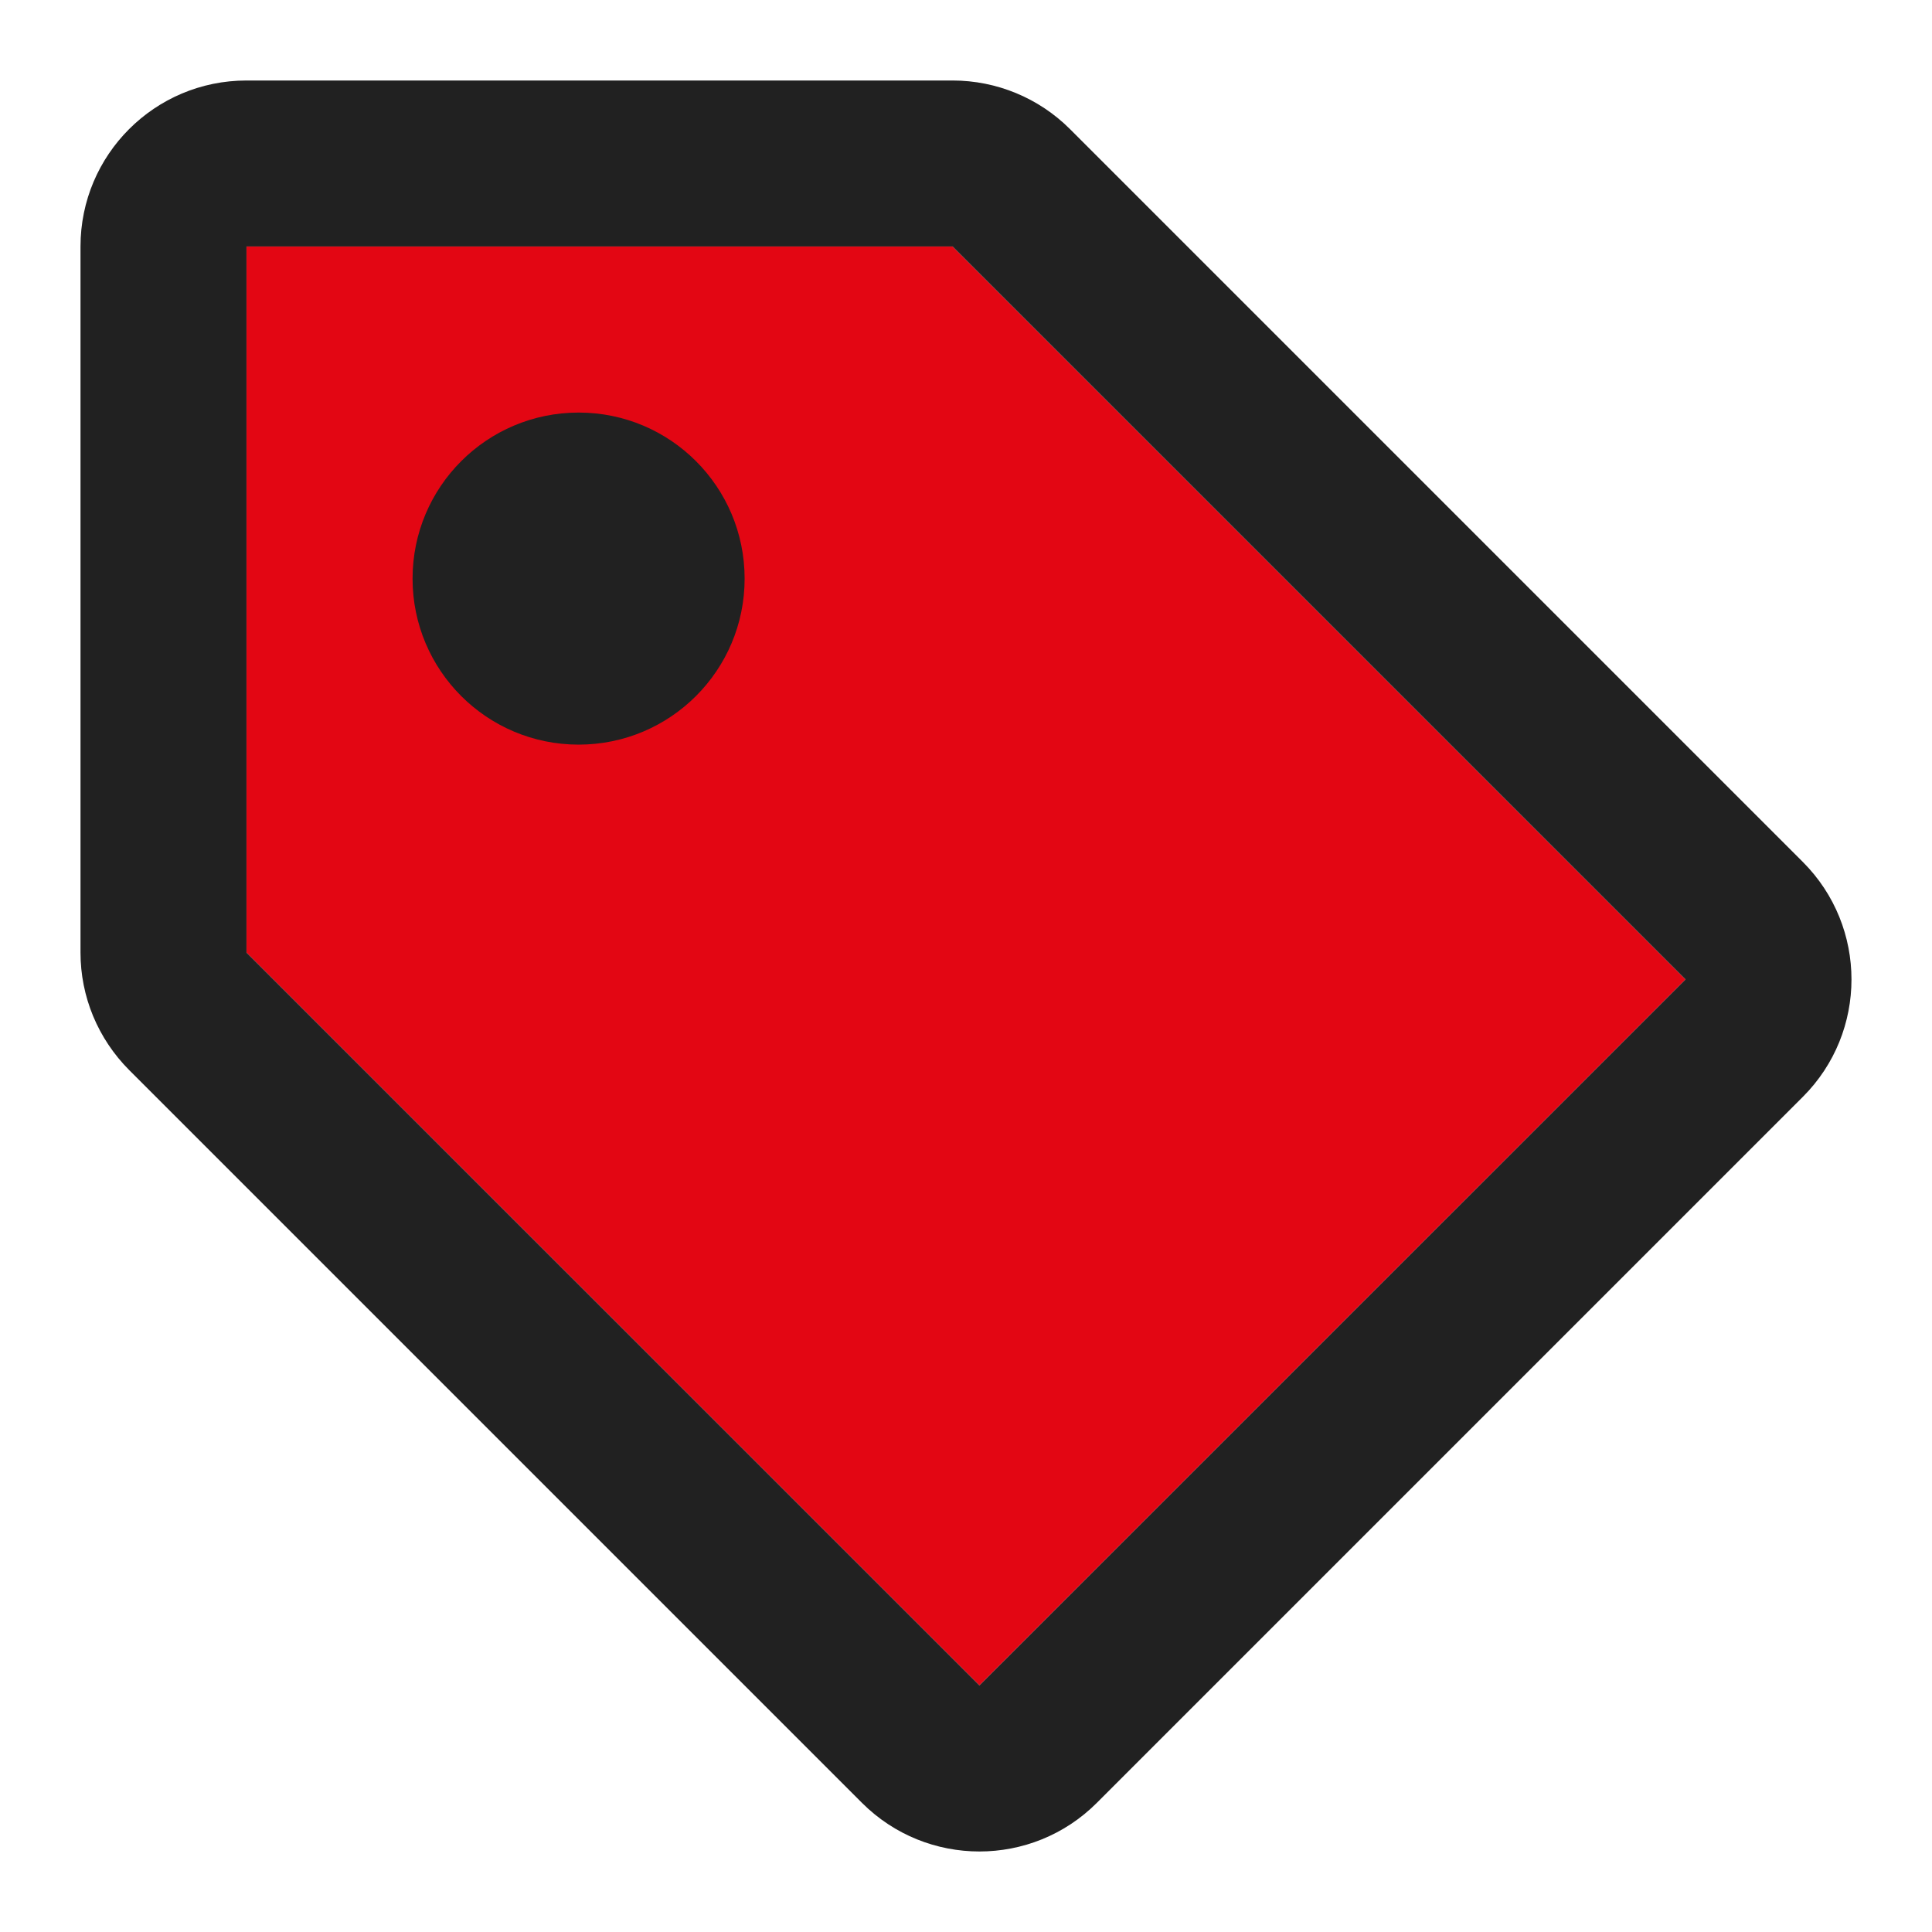
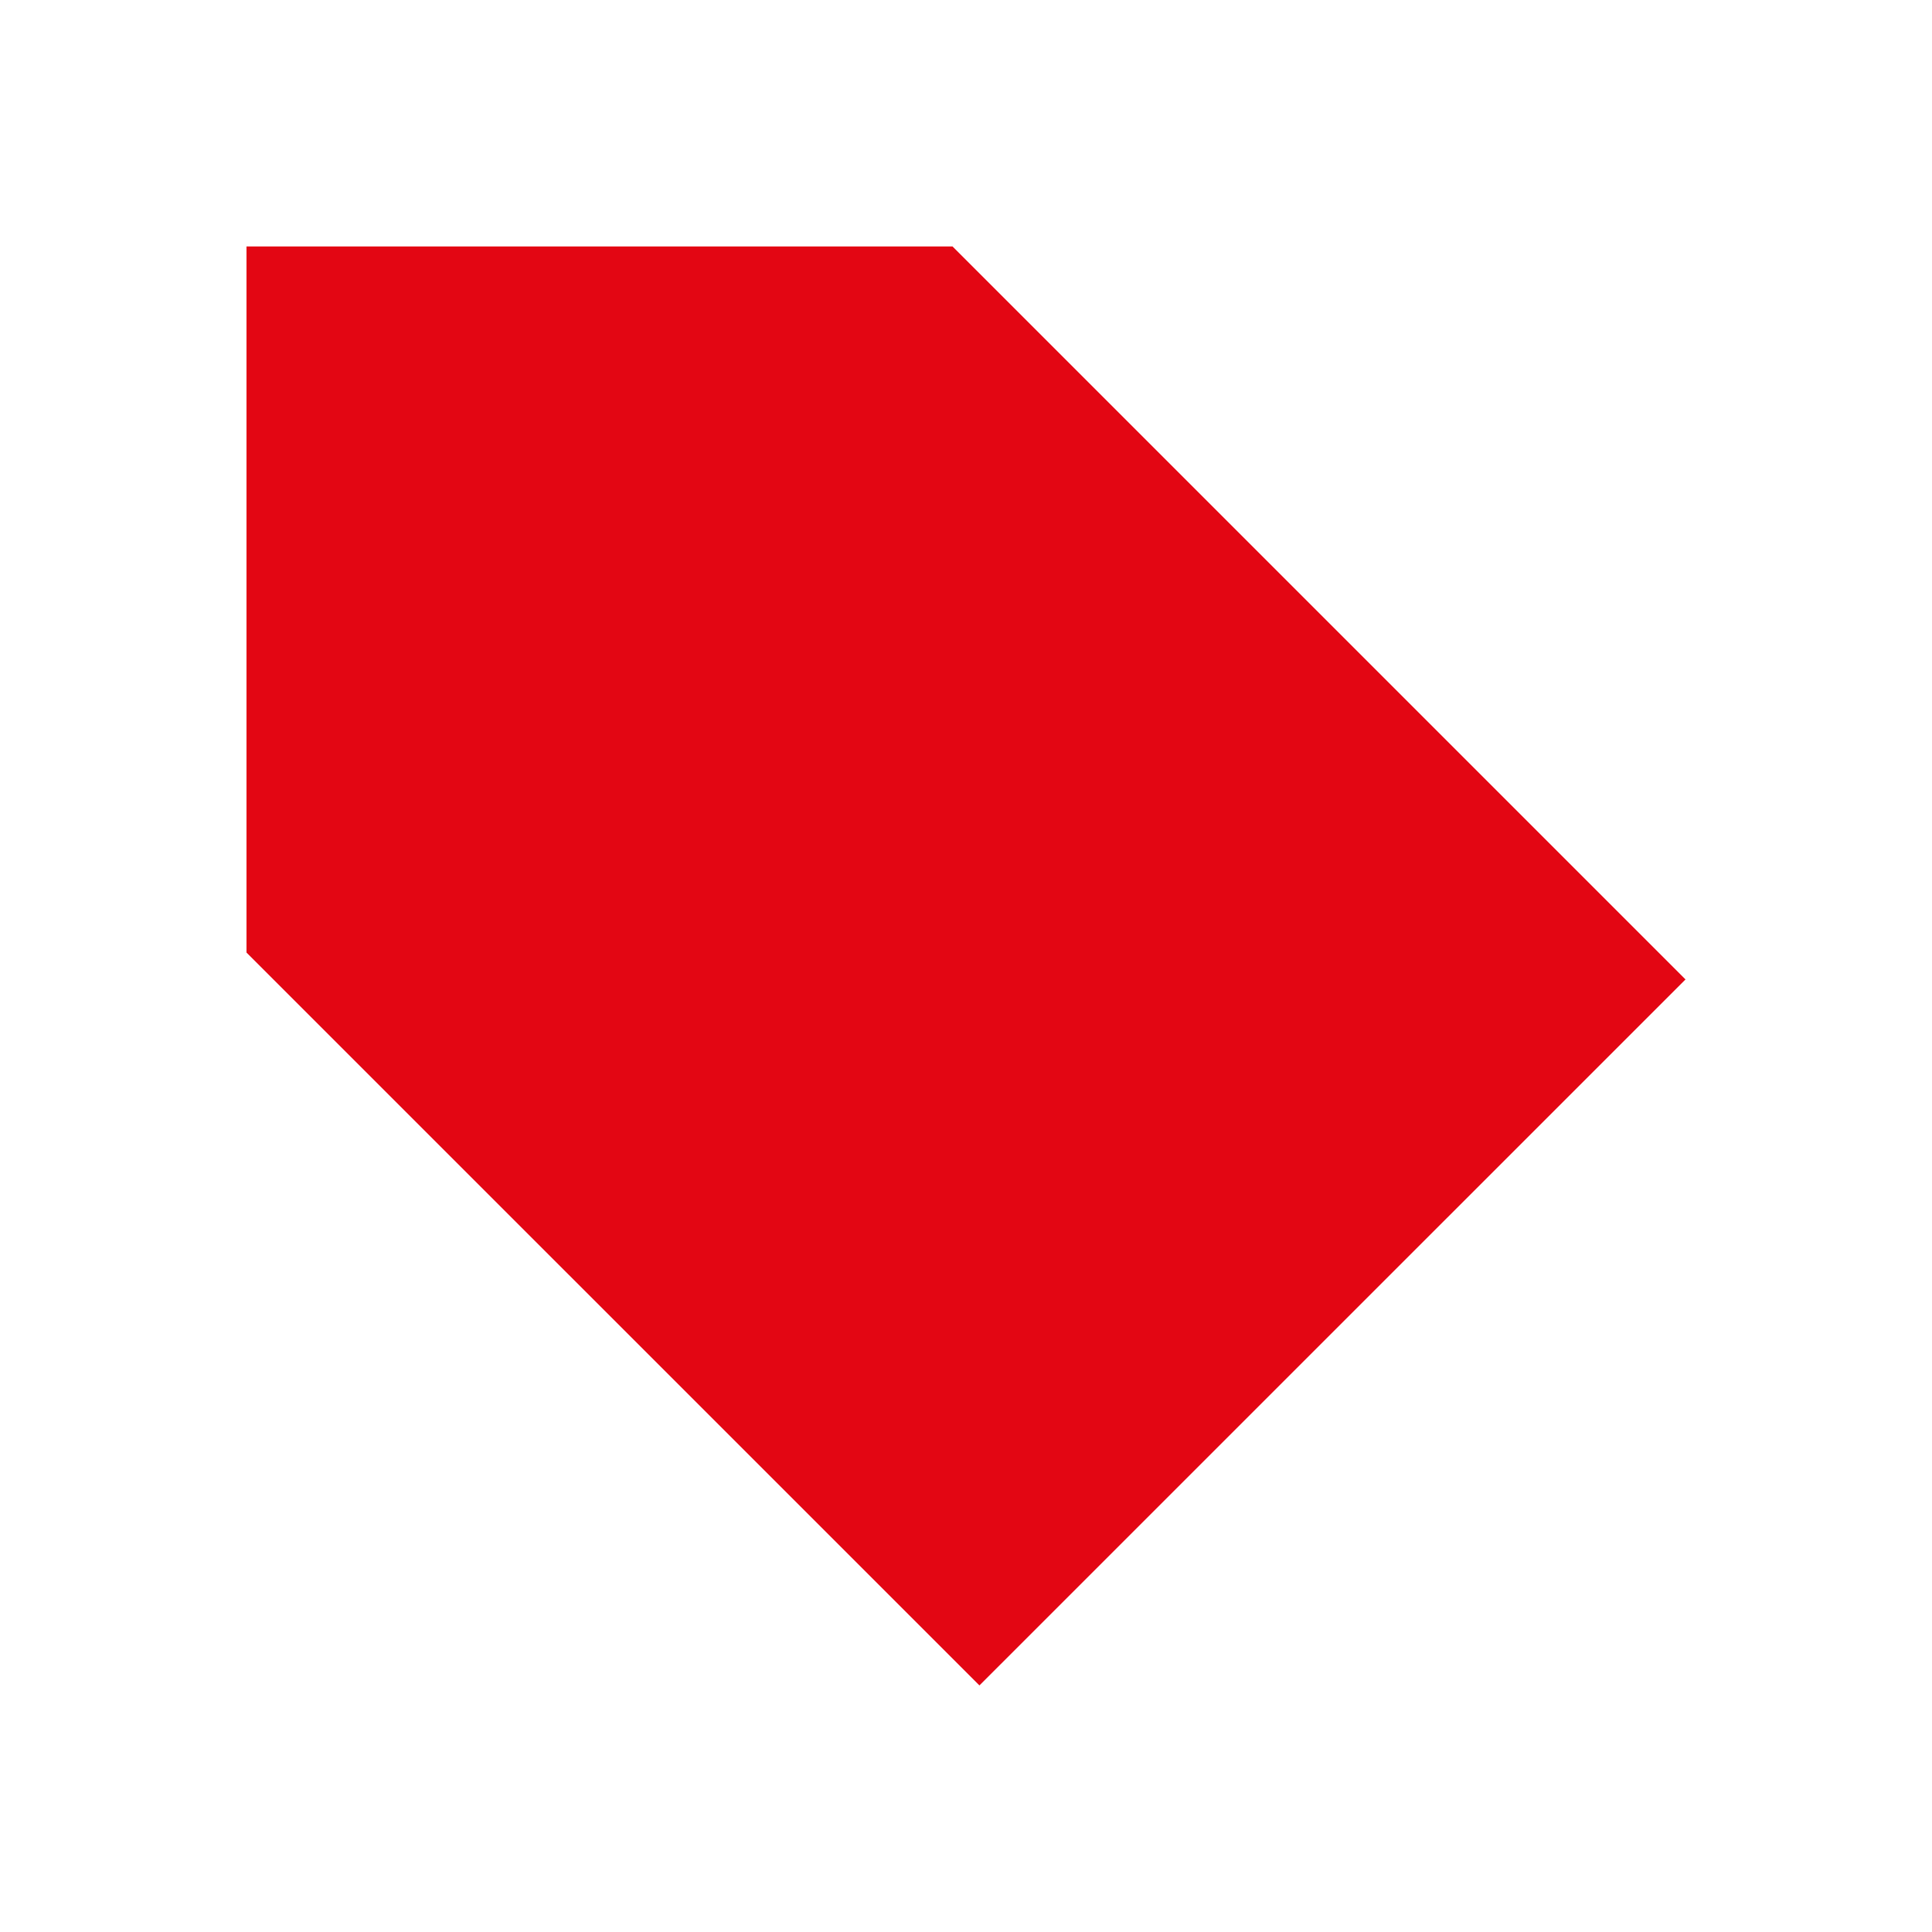
<svg xmlns="http://www.w3.org/2000/svg" width="24" height="24" viewBox="0 0 24 24" fill="none">
  <path d="M3.062 11.833L12.167 20.937L20.938 12.167L11.833 3.062H3.062V11.833Z" fill="#E30613" />
-   <path d="M22.396 10.708L13.292 1.604C12.905 1.217 12.38 1 11.833 1H3.062C1.923 1 1 1.923 1 3.062V11.833C1 12.104 1.053 12.372 1.157 12.623C1.261 12.873 1.413 13.1 1.604 13.292L10.708 22.396C11.514 23.201 12.82 23.201 13.625 22.396L22.396 13.625C23.201 12.82 23.201 11.514 22.396 10.708ZM12.167 20.937L3.062 11.833V3.062H11.833L20.938 12.167L12.167 20.937ZM9.25 7.188C9.25 8.327 8.327 9.25 7.188 9.25C6.048 9.25 5.125 8.327 5.125 7.188C5.125 6.048 6.048 5.125 7.188 5.125C8.327 5.125 9.25 6.048 9.25 7.188Z" fill="#212121" />
</svg>